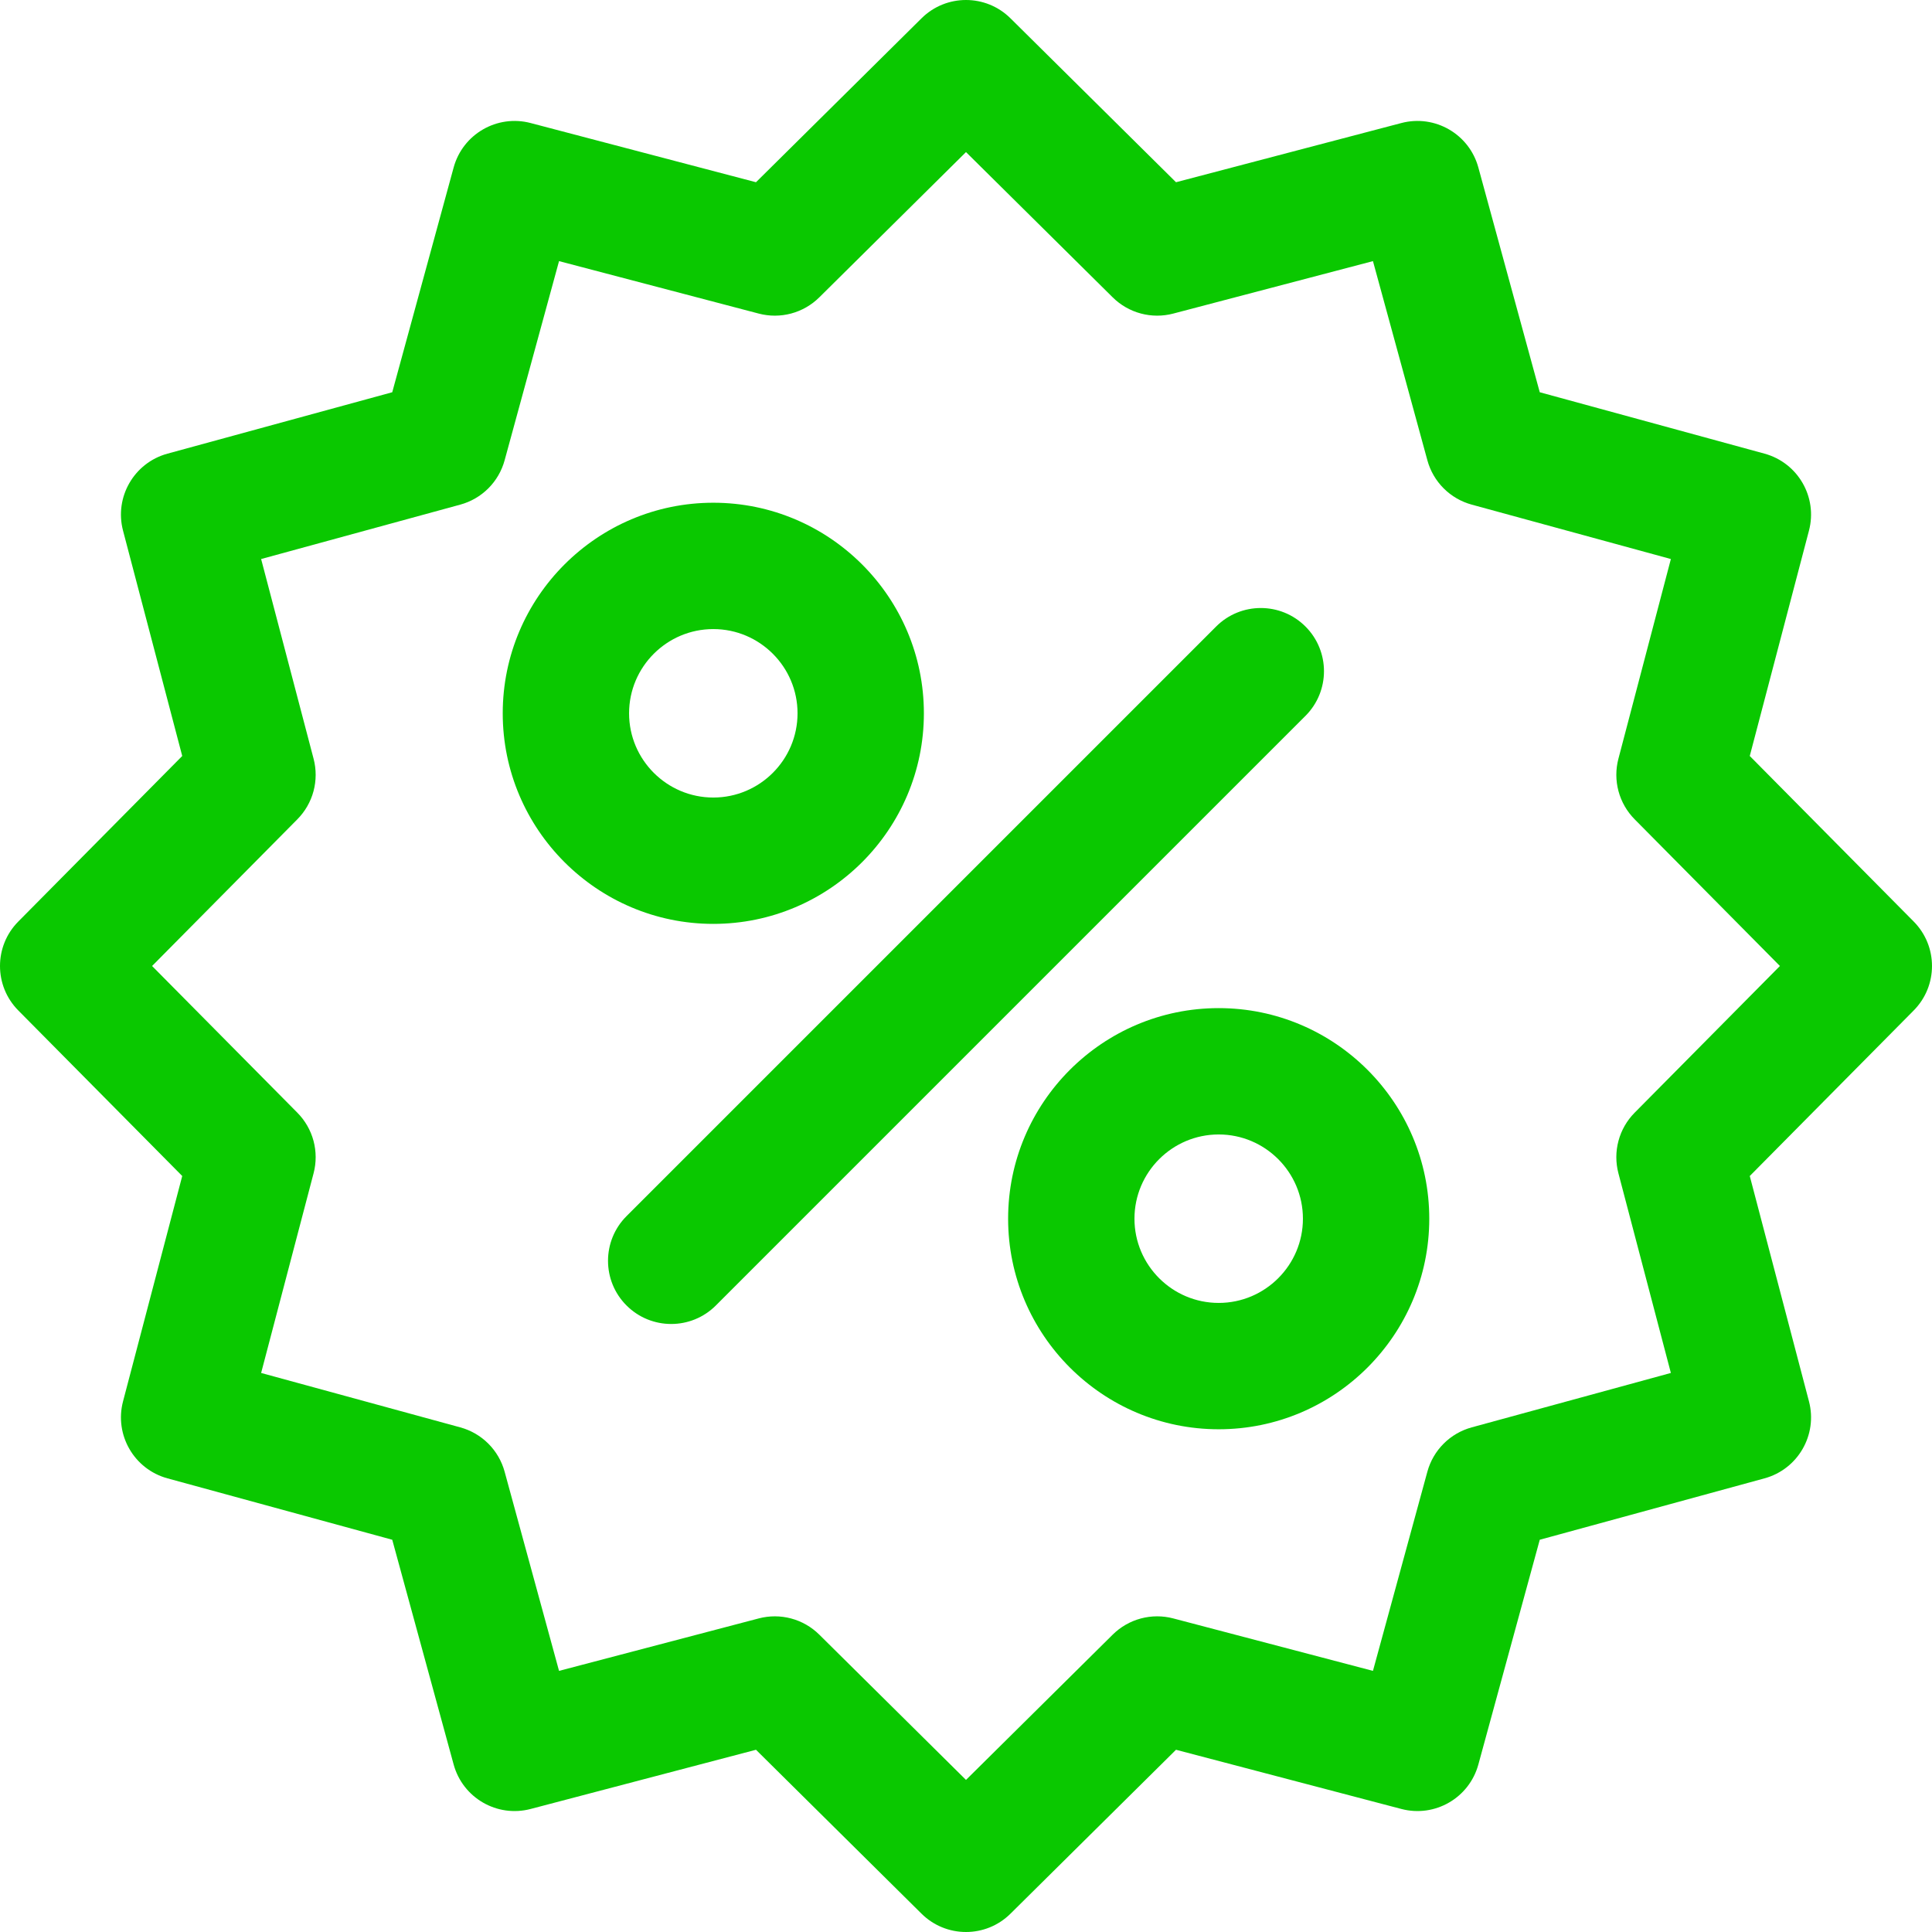
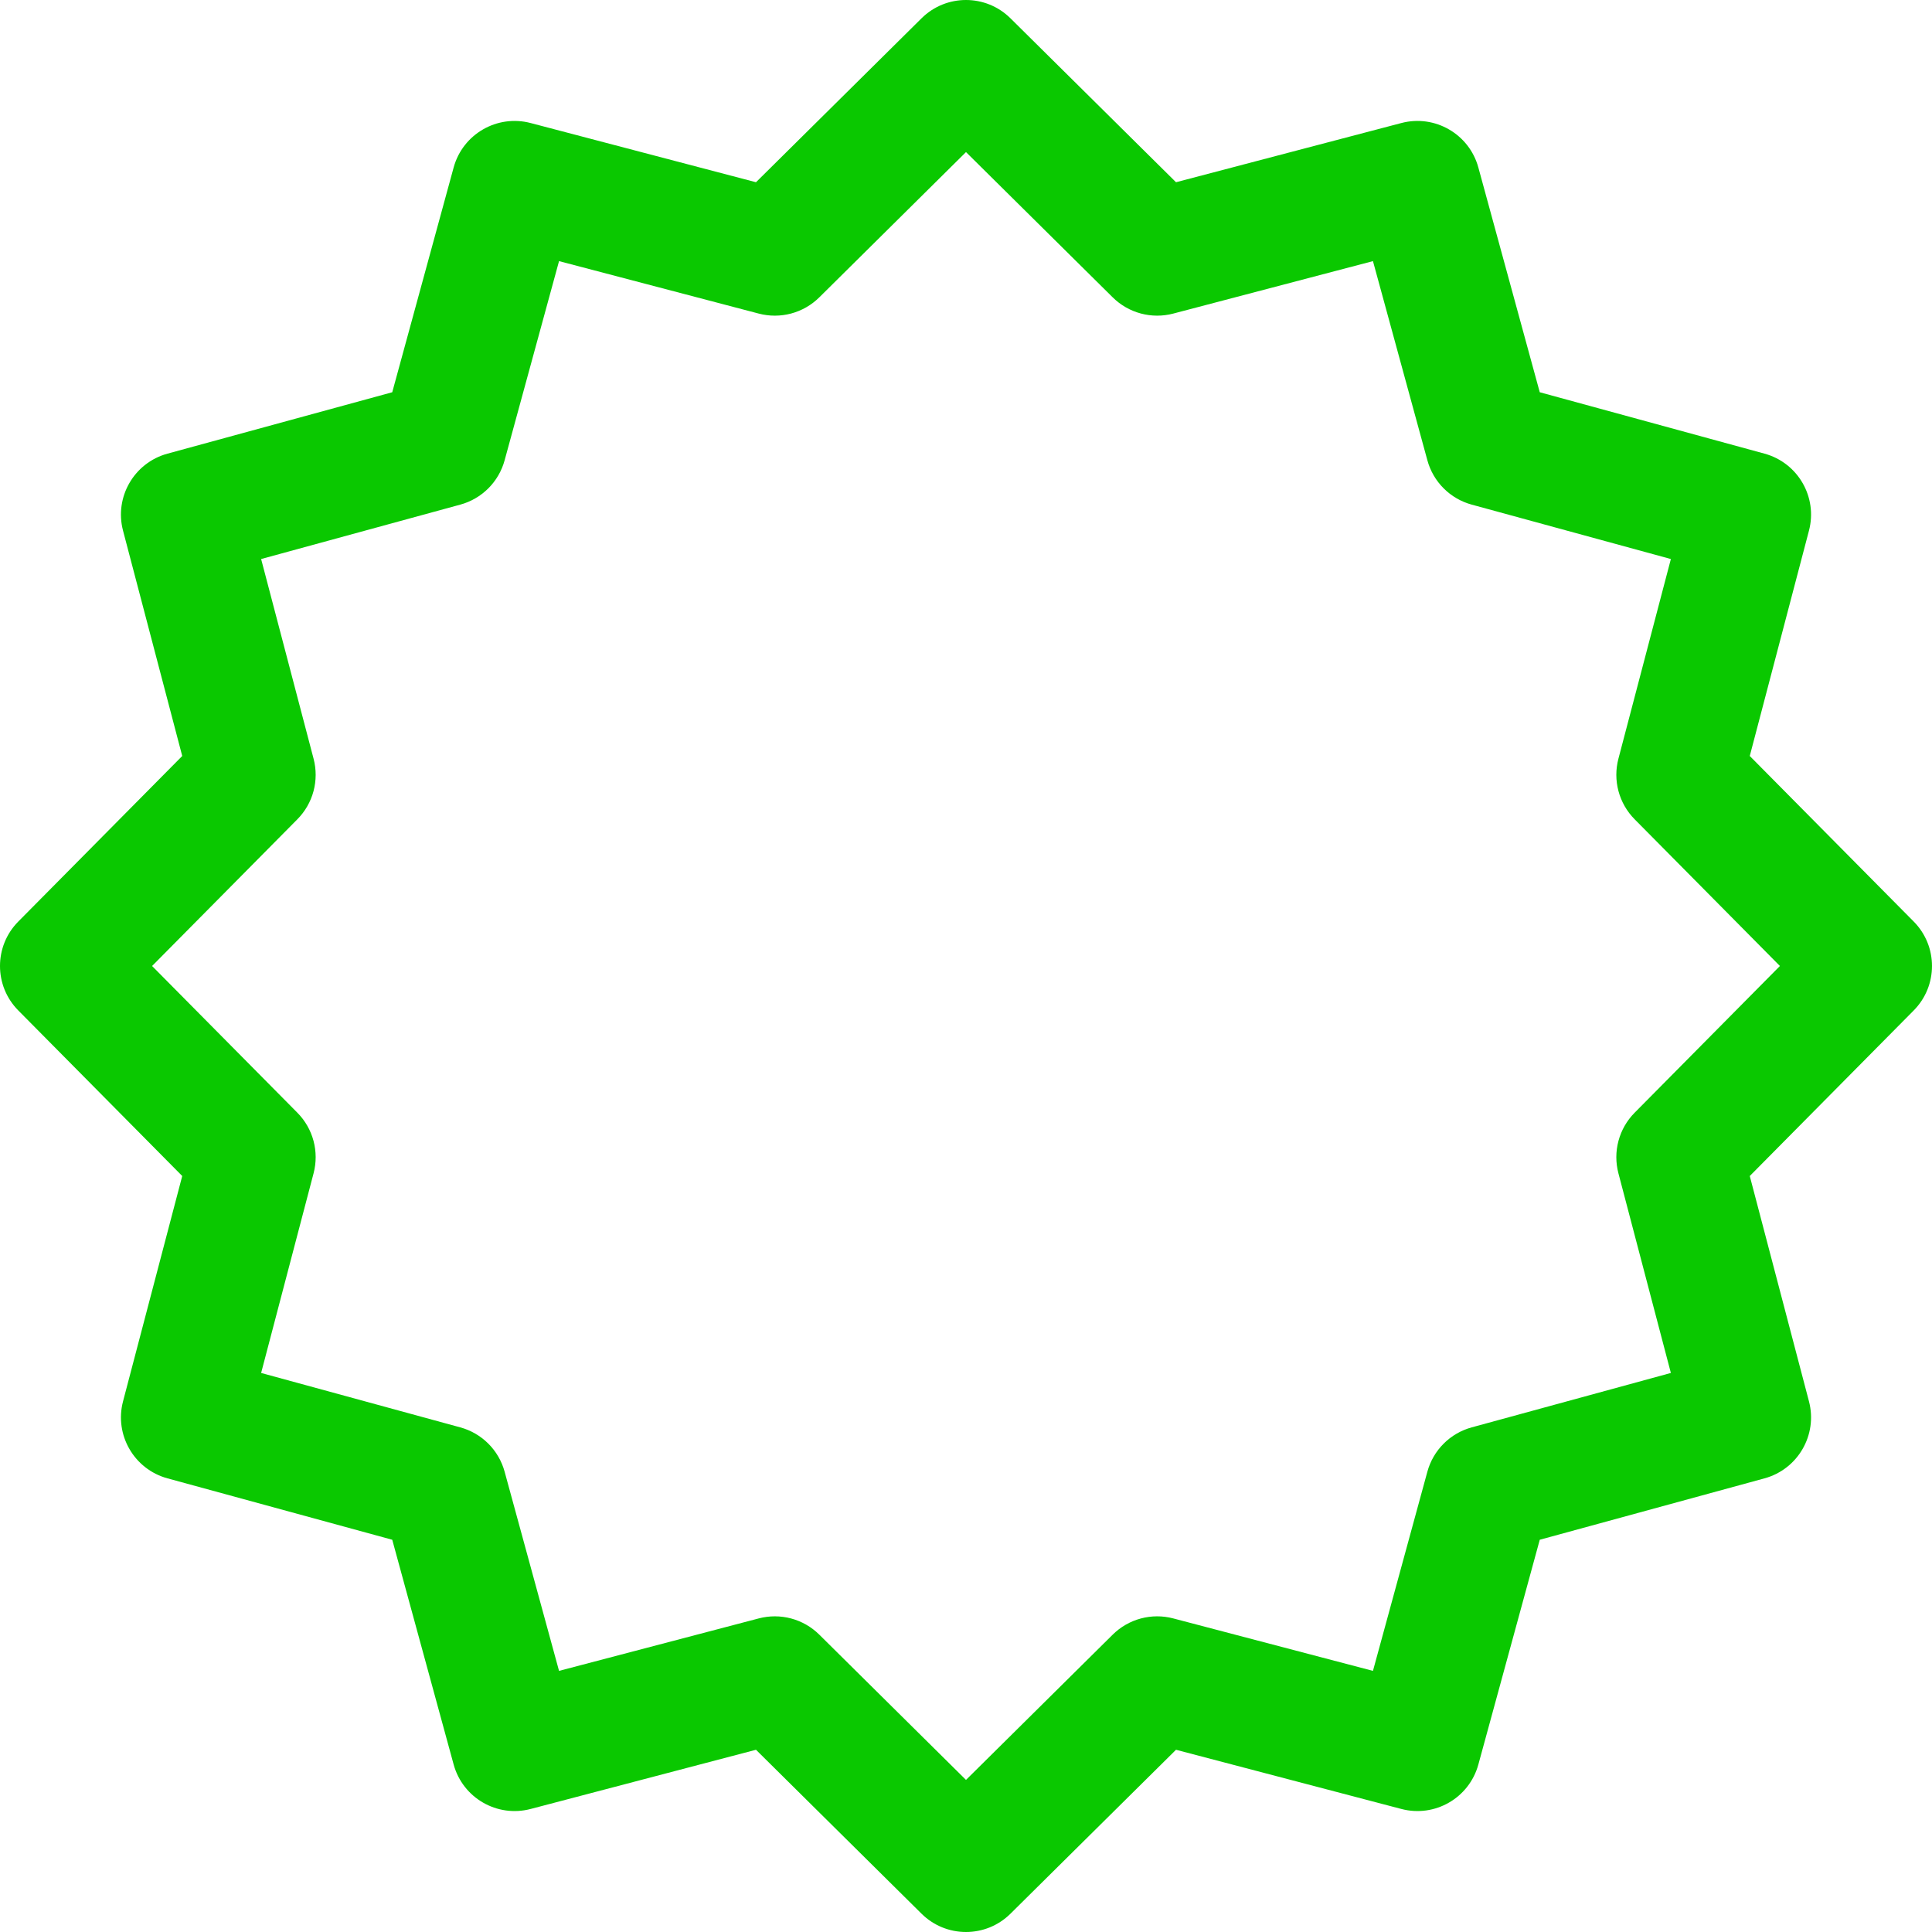
<svg xmlns="http://www.w3.org/2000/svg" width="512" height="512" viewBox="0 0 512 512" fill="none">
  <path d="M507.153 244.219L463.706 200.344L479.395 140.623C481.728 131.742 476.472 122.64 467.615 120.221L408.051 103.948L391.778 44.384C389.358 35.527 380.257 30.271 371.375 32.604L311.655 48.294L267.779 4.846C261.254 -1.615 250.743 -1.615 244.219 4.846L200.344 48.294L140.623 32.605C131.74 30.272 122.641 35.528 120.221 44.385L103.948 103.949L44.384 120.222C35.527 122.642 30.271 131.744 32.604 140.624L48.293 200.345L4.846 244.219C-1.615 250.744 -1.615 261.255 4.846 267.779L48.294 311.654L32.605 371.375C30.272 380.256 35.528 389.359 44.385 391.778L103.949 408.051L120.222 467.615C122.642 476.472 131.742 481.729 140.624 479.395L200.345 463.706L244.22 507.154C247.352 510.263 251.587 512.005 256 512C260.259 512 264.518 510.385 267.78 507.154L311.655 463.706L371.376 479.395C380.258 481.726 389.359 476.472 391.779 467.615L408.052 408.051L467.616 391.778C476.473 389.358 481.729 380.255 479.396 371.375L463.707 311.654L507.154 267.779C513.614 261.255 513.614 250.744 507.153 244.219ZM433.19 294.884C431.142 296.953 429.668 299.519 428.915 302.331C428.161 305.143 428.154 308.103 428.893 310.918L442.797 363.848L390.007 378.27C387.199 379.037 384.639 380.523 382.581 382.582C380.522 384.64 379.036 387.2 378.269 390.008L363.847 442.798L310.917 428.894C308.102 428.154 305.142 428.161 302.33 428.915C299.518 429.668 296.951 431.142 294.883 433.191L255.999 471.696L217.114 433.191C215.046 431.143 212.479 429.669 209.668 428.916C206.856 428.162 203.897 428.155 201.081 428.895L148.151 442.799L133.729 390.009C132.962 387.201 131.476 384.641 129.418 382.583C127.359 380.524 124.8 379.038 121.992 378.271L69.202 363.849L83.106 310.919C83.845 308.104 83.838 305.144 83.084 302.332C82.331 299.52 80.857 296.953 78.809 294.885L40.304 256L78.809 217.115C80.857 215.047 82.331 212.48 83.085 209.668C83.838 206.857 83.845 203.897 83.106 201.081L69.202 148.149L121.992 133.727C124.8 132.96 127.359 131.474 129.418 129.416C131.476 127.357 132.962 124.798 133.729 121.99L148.151 69.2L201.081 83.104C203.897 83.844 206.857 83.836 209.669 83.083C212.48 82.329 215.047 80.855 217.115 78.807L255.999 40.302L294.884 78.807C296.952 80.855 299.519 82.329 302.331 83.082C305.143 83.836 308.103 83.843 310.918 83.104L363.848 69.2L378.27 121.99C379.037 124.798 380.523 127.357 382.582 129.416C384.64 131.474 387.2 132.96 390.008 133.727L442.798 148.149L428.894 201.079C428.154 203.895 428.162 206.855 428.915 209.666C429.669 212.478 431.142 215.045 433.191 217.113L471.696 255.998L433.19 294.884Z" fill="#0AC800" />
-   <path d="M189.035 133.229C158.264 133.229 133.229 158.263 133.229 189.034C133.229 219.805 158.264 244.839 189.035 244.839C219.806 244.839 244.839 219.805 244.839 189.034C244.839 158.263 219.806 133.229 189.035 133.229ZM189.035 211.356C176.727 211.356 166.712 201.341 166.712 189.034C166.712 176.726 176.727 166.712 189.035 166.712C201.342 166.712 211.356 176.726 211.356 189.034C211.356 201.342 201.342 211.356 189.035 211.356ZM322.967 267.161C292.196 267.161 267.161 292.195 267.161 322.966C267.161 353.737 292.196 378.771 322.967 378.771C353.738 378.771 378.771 353.737 378.771 322.966C378.771 292.195 353.738 267.161 322.967 267.161ZM322.967 345.288C310.659 345.288 300.644 335.274 300.644 322.966C300.644 310.658 310.659 300.644 322.967 300.644C335.275 300.644 345.288 310.658 345.288 322.966C345.288 335.275 335.274 345.288 322.967 345.288ZM345.964 166.035C339.427 159.497 328.826 159.497 322.288 166.035L166.035 322.289C159.497 328.827 159.497 339.427 166.035 345.965C169.304 349.234 173.588 350.868 177.871 350.868C182.154 350.868 186.44 349.235 189.708 345.965L345.963 189.711C352.503 183.173 352.502 172.573 345.964 166.035Z" fill="#0AC800" />
</svg>